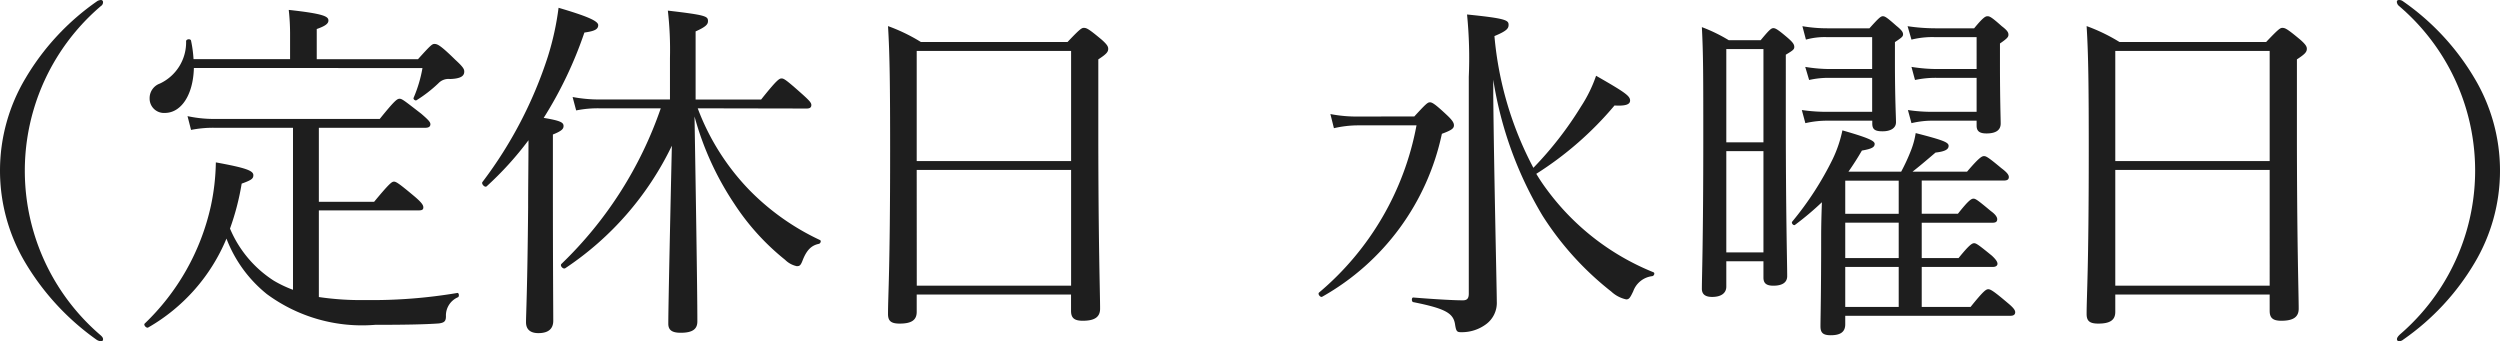
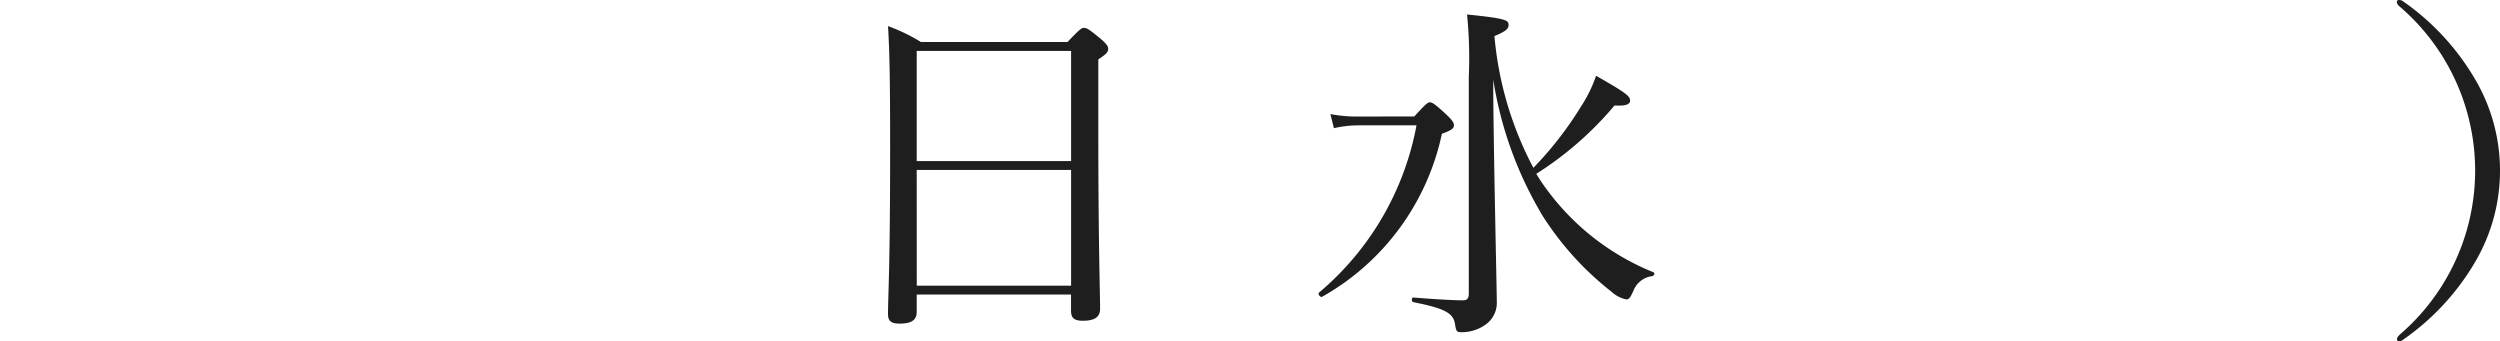
<svg xmlns="http://www.w3.org/2000/svg" width="82.859" height="11.312" viewBox="0 0 82.859 11.312">
  <defs>
    <style>.cls-1{fill:#1e1e1e;}</style>
  </defs>
  <g id="レイヤー_2" data-name="レイヤー 2">
    <g id="レイヤー_1-2" data-name="レイヤー 1">
-       <path class="cls-1" d="M3.415.07A.148.148,0,0,1,3.345.2a7.171,7.171,0,0,0-.024,10.9c.082.07.094.105.094.141a.062.062,0,0,1-.07.071.315.315,0,0,1-.154-.059A8.371,8.371,0,0,1,.846,8.718a5.966,5.966,0,0,1,0-6.125A8.15,8.15,0,0,1,3.227.035.268.268,0,0,1,3.345,0,.067.067,0,0,1,3.415.07Z" />
-       <path class="cls-1" d="M10.568,9.845a9.512,9.512,0,0,0,1.537.1,17.009,17.009,0,0,0,3.051-.235c.059-.012.071.118.024.141a.658.658,0,0,0-.4.633c0,.165-.058.212-.235.236-.482.035-1.208.046-2.112.046a5.316,5.316,0,0,1-3.59-1.02A4.35,4.35,0,0,1,7.506,7.908a6.086,6.086,0,0,1-2.594,2.946c-.058.035-.164-.083-.117-.129a7.692,7.692,0,0,0,2.194-3.9,7.379,7.379,0,0,0,.165-1.443c.961.176,1.243.269,1.243.422,0,.117-.058.164-.387.282a8.394,8.394,0,0,1-.387,1.49A3.8,3.8,0,0,0,9.078,9.305a3.927,3.927,0,0,0,.633.3V4.235H7.106a3.7,3.7,0,0,0-.774.071l-.117-.457a4.136,4.136,0,0,0,.891.093h5.48c.493-.61.576-.669.658-.669s.152.059.715.494c.246.211.306.281.306.351s-.048.117-.165.117H10.568V6.688H12.4c.505-.61.587-.668.658-.668s.165.058.692.5c.234.2.281.283.281.353s-.035.1-.152.1H10.568ZM6.426,2.253c-.024.915-.434,1.49-.962,1.49a.475.475,0,0,1-.505-.481A.512.512,0,0,1,5.3,2.769,1.508,1.508,0,0,0,6.168,1.36c.012-.07.152-.082.164-.011a4.011,4.011,0,0,1,.082.61h3.2v-.88A7.083,7.083,0,0,0,9.57.328c1.186.129,1.315.223,1.315.352,0,.094-.082.176-.387.282v1h3.356c.411-.457.469-.505.54-.505.093,0,.175.012.7.528.257.235.293.306.293.388,0,.141-.106.234-.469.246a.462.462,0,0,0-.388.141,4.435,4.435,0,0,1-.727.563c-.036.024-.118-.035-.094-.082a4.4,4.4,0,0,0,.293-.985Z" />
-       <path class="cls-1" d="M18.325,6.137c0,2.78.012,4.083.012,4.494,0,.269-.164.41-.493.41-.246,0-.41-.105-.41-.363s.046-1.08.07-3.8c0-.751.012-1.49.012-2.23a10.794,10.794,0,0,1-1.385,1.526c-.059.058-.188-.082-.141-.141a13.99,13.99,0,0,0,2.171-4.166A9.322,9.322,0,0,0,18.513.258c.915.269,1.314.433,1.314.575s-.129.2-.458.246A13.323,13.323,0,0,1,18.02,3.907c.564.094.658.153.658.27,0,.094-.059.164-.353.281Zm4.8-2.547A7.847,7.847,0,0,0,24.838,6.3a8.039,8.039,0,0,0,2.335,1.654c.058.024.023.117-.036.129-.223.047-.387.177-.528.528-.07.188-.105.211-.2.211a.779.779,0,0,1-.388-.211,7.915,7.915,0,0,1-1.689-1.865A9.853,9.853,0,0,1,23.019,3.86c.036,2.195.094,5.7.094,6.794,0,.258-.165.375-.552.375-.293,0-.411-.093-.411-.3,0-.564.071-3.814.118-5.9a10.164,10.164,0,0,1-3.532,4.06c-.07.047-.187-.082-.129-.141A13.045,13.045,0,0,0,21.9,3.59h-2.03a3.617,3.617,0,0,0-.774.07l-.118-.445a4.727,4.727,0,0,0,.857.082h2.37V1.924a11.411,11.411,0,0,0-.07-1.572C23.406.5,23.465.539,23.465.7c0,.107-.07.189-.41.341V3.3h2.17c.516-.646.6-.7.68-.7s.165.058.693.528c.234.211.293.281.293.352s-.036.117-.153.117Z" />
      <path class="cls-1" d="M30.383,10.337c0,.282-.188.388-.564.388-.281,0-.387-.082-.387-.318,0-.609.07-1.467.07-5.4,0-2.148-.012-3.192-.07-4.142a5.8,5.8,0,0,1,1.091.528h4.858c.411-.434.47-.469.541-.469.094,0,.164.035.586.386.187.165.222.236.222.306,0,.106-.058.176-.328.352V4.306c0,3.766.059,5.409.059,5.925,0,.283-.188.4-.575.4-.282,0-.388-.094-.388-.329V9.763H30.383ZM35.5,1.689H30.383v3.65H35.5Zm-5.115,7.78H35.5V5.632H30.383Z" />
      <path class="cls-1" d="M46.875,3.86c.387-.422.445-.469.517-.469s.164.047.575.434c.187.176.222.258.222.328,0,.106-.082.164-.4.282a8.13,8.13,0,0,1-3.967,5.4c-.058.035-.164-.094-.1-.142a9.514,9.514,0,0,0,3.226-5.538H45.033a3.557,3.557,0,0,0-.822.094l-.117-.469a4.552,4.552,0,0,0,.951.082Zm2.617-.7c.024,2.546.117,6.465.117,6.829a.88.88,0,0,1-.364.763,1.346,1.346,0,0,1-.821.258c-.141,0-.164-.035-.2-.27-.059-.364-.329-.516-1.385-.727-.059-.012-.059-.153,0-.153.716.059,1.361.094,1.642.094.141,0,.2-.058.2-.223V2.546A14.5,14.5,0,0,0,48.623.48C49.9.609,50,.668,50,.821c0,.117-.047.2-.469.375a11.452,11.452,0,0,0,1.291,4.366A11.691,11.691,0,0,0,52.4,3.531a4.548,4.548,0,0,0,.5-1.02c.963.551,1.127.669,1.127.821,0,.117-.117.188-.516.164a11.192,11.192,0,0,1-2.593,2.265,6.2,6.2,0,0,0,.363.54A8.185,8.185,0,0,0,54.8,9.023c.059.024.023.118-.035.129a.765.765,0,0,0-.633.5c-.106.224-.141.271-.234.271a1.056,1.056,0,0,1-.494-.259,10.047,10.047,0,0,1-2.276-2.511A12.51,12.51,0,0,1,49.492,2.64Z" />
-       <path class="cls-1" d="M57.216,9.5c0,.211-.165.341-.47.341-.234,0-.34-.094-.34-.271,0-.4.047-1.56.047-5.01,0-2.03,0-2.757-.047-3.661a5.268,5.268,0,0,1,.892.434h1.056c.292-.352.352-.4.422-.4s.153.047.47.317c.176.152.223.223.223.306s-.047.117-.281.257V3.837c0,3.32.046,4.846.046,5.315,0,.211-.164.317-.458.317-.235,0-.329-.082-.329-.27v-.54H57.216Zm1.231-7.873H57.216V4.717h1.231ZM57.216,8.366h1.231V5.01H57.216Zm3.942,2.382c0,.258-.164.363-.48.363-.271,0-.341-.093-.341-.3,0-.235.023-1.033.023-2.981,0-.376.012-.763.024-1.127a9.718,9.718,0,0,1-.892.751c-.047.035-.129-.058-.094-.105a10.493,10.493,0,0,0,1.35-2.088,4.152,4.152,0,0,0,.316-.94c.822.236,1.069.341,1.069.447s-.083.164-.423.222c-.142.247-.294.482-.446.7h1.748a6.5,6.5,0,0,0,.329-.715,2.7,2.7,0,0,0,.152-.564c.915.235,1.091.306,1.091.423s-.117.187-.434.223c-.386.329-.539.458-.762.633h1.807c.4-.469.493-.516.563-.516s.152.047.575.4c.188.141.247.223.247.293s-.036.117-.165.117H63.693v1.1h1.2c.352-.446.446-.5.516-.5s.153.059.574.411c.165.117.212.211.212.27,0,.082-.047.117-.153.117H63.693V8.554h1.22c.353-.435.446-.493.517-.493s.152.058.586.411c.14.129.188.211.188.269s-.048.106-.153.106H63.693v1.326h1.619c.434-.54.516-.587.586-.587s.164.047.634.446c.2.164.259.246.259.317s-.047.117-.152.117H61.158Zm-.48-8.167a2.9,2.9,0,0,0-.717.07l-.129-.434a5.023,5.023,0,0,0,.846.071H62.05V1.231H60.56a2.294,2.294,0,0,0-.705.082L59.738.868a4.853,4.853,0,0,0,.822.07h1.4c.317-.352.376-.4.446-.4s.141.047.446.317c.175.141.222.211.222.282s-.035.105-.269.258v.657c0,1.22.035,1.807.035,2s-.176.3-.445.3c-.246,0-.341-.059-.341-.258V4H60.6a3.225,3.225,0,0,0-.764.082l-.117-.435a5.727,5.727,0,0,0,.881.059H62.05V2.581ZM62.93,7.087v-1.1H61.158v1.1Zm0,1.467V7.38H61.158V8.554Zm0,1.619V8.847H61.158v1.326Zm1.314-7.592a3.259,3.259,0,0,0-.774.07l-.117-.434a5.436,5.436,0,0,0,.879.071h1.28V1.231H64.139a2.854,2.854,0,0,0-.786.082L63.224.868a6.239,6.239,0,0,0,.915.07H65.43c.3-.364.375-.4.445-.4s.141.035.47.329c.187.141.222.211.222.281s-.023.118-.281.293V2.1c0,1.22.024,1.819.024,1.995,0,.222-.165.328-.47.328-.223,0-.328-.07-.328-.258V4h-1.42a2.958,2.958,0,0,0-.739.082l-.118-.435a5.435,5.435,0,0,0,.857.059h1.42V2.581Z" />
-       <path class="cls-1" d="M70.108,10.337c0,.282-.188.388-.563.388-.281,0-.387-.082-.387-.318,0-.609.071-1.467.071-5.4,0-2.148-.012-3.192-.071-4.142a5.887,5.887,0,0,1,1.091.528h4.858c.411-.434.469-.469.539-.469.094,0,.165.035.587.386.189.165.224.236.224.306,0,.106-.059.176-.329.352V4.306c0,3.766.059,5.409.059,5.925,0,.283-.189.4-.576.4-.281,0-.386-.094-.386-.329V9.763H70.108Zm5.117-8.648H70.108v3.65h5.117Zm-5.117,7.78h5.117V5.632H70.108Z" />
      <path class="cls-1" d="M79.633.035a8.161,8.161,0,0,1,2.381,2.558,5.972,5.972,0,0,1,0,6.125,8.139,8.139,0,0,1-2.358,2.535.249.249,0,0,1-.14.059.069.069,0,0,1-.072-.071c0-.048.036-.095.095-.153A7.162,7.162,0,0,0,79.5.188a.194.194,0,0,1-.06-.129c0-.036.025-.059.072-.059A.2.2,0,0,1,79.633.035Z" />
    </g>
  </g>
</svg>